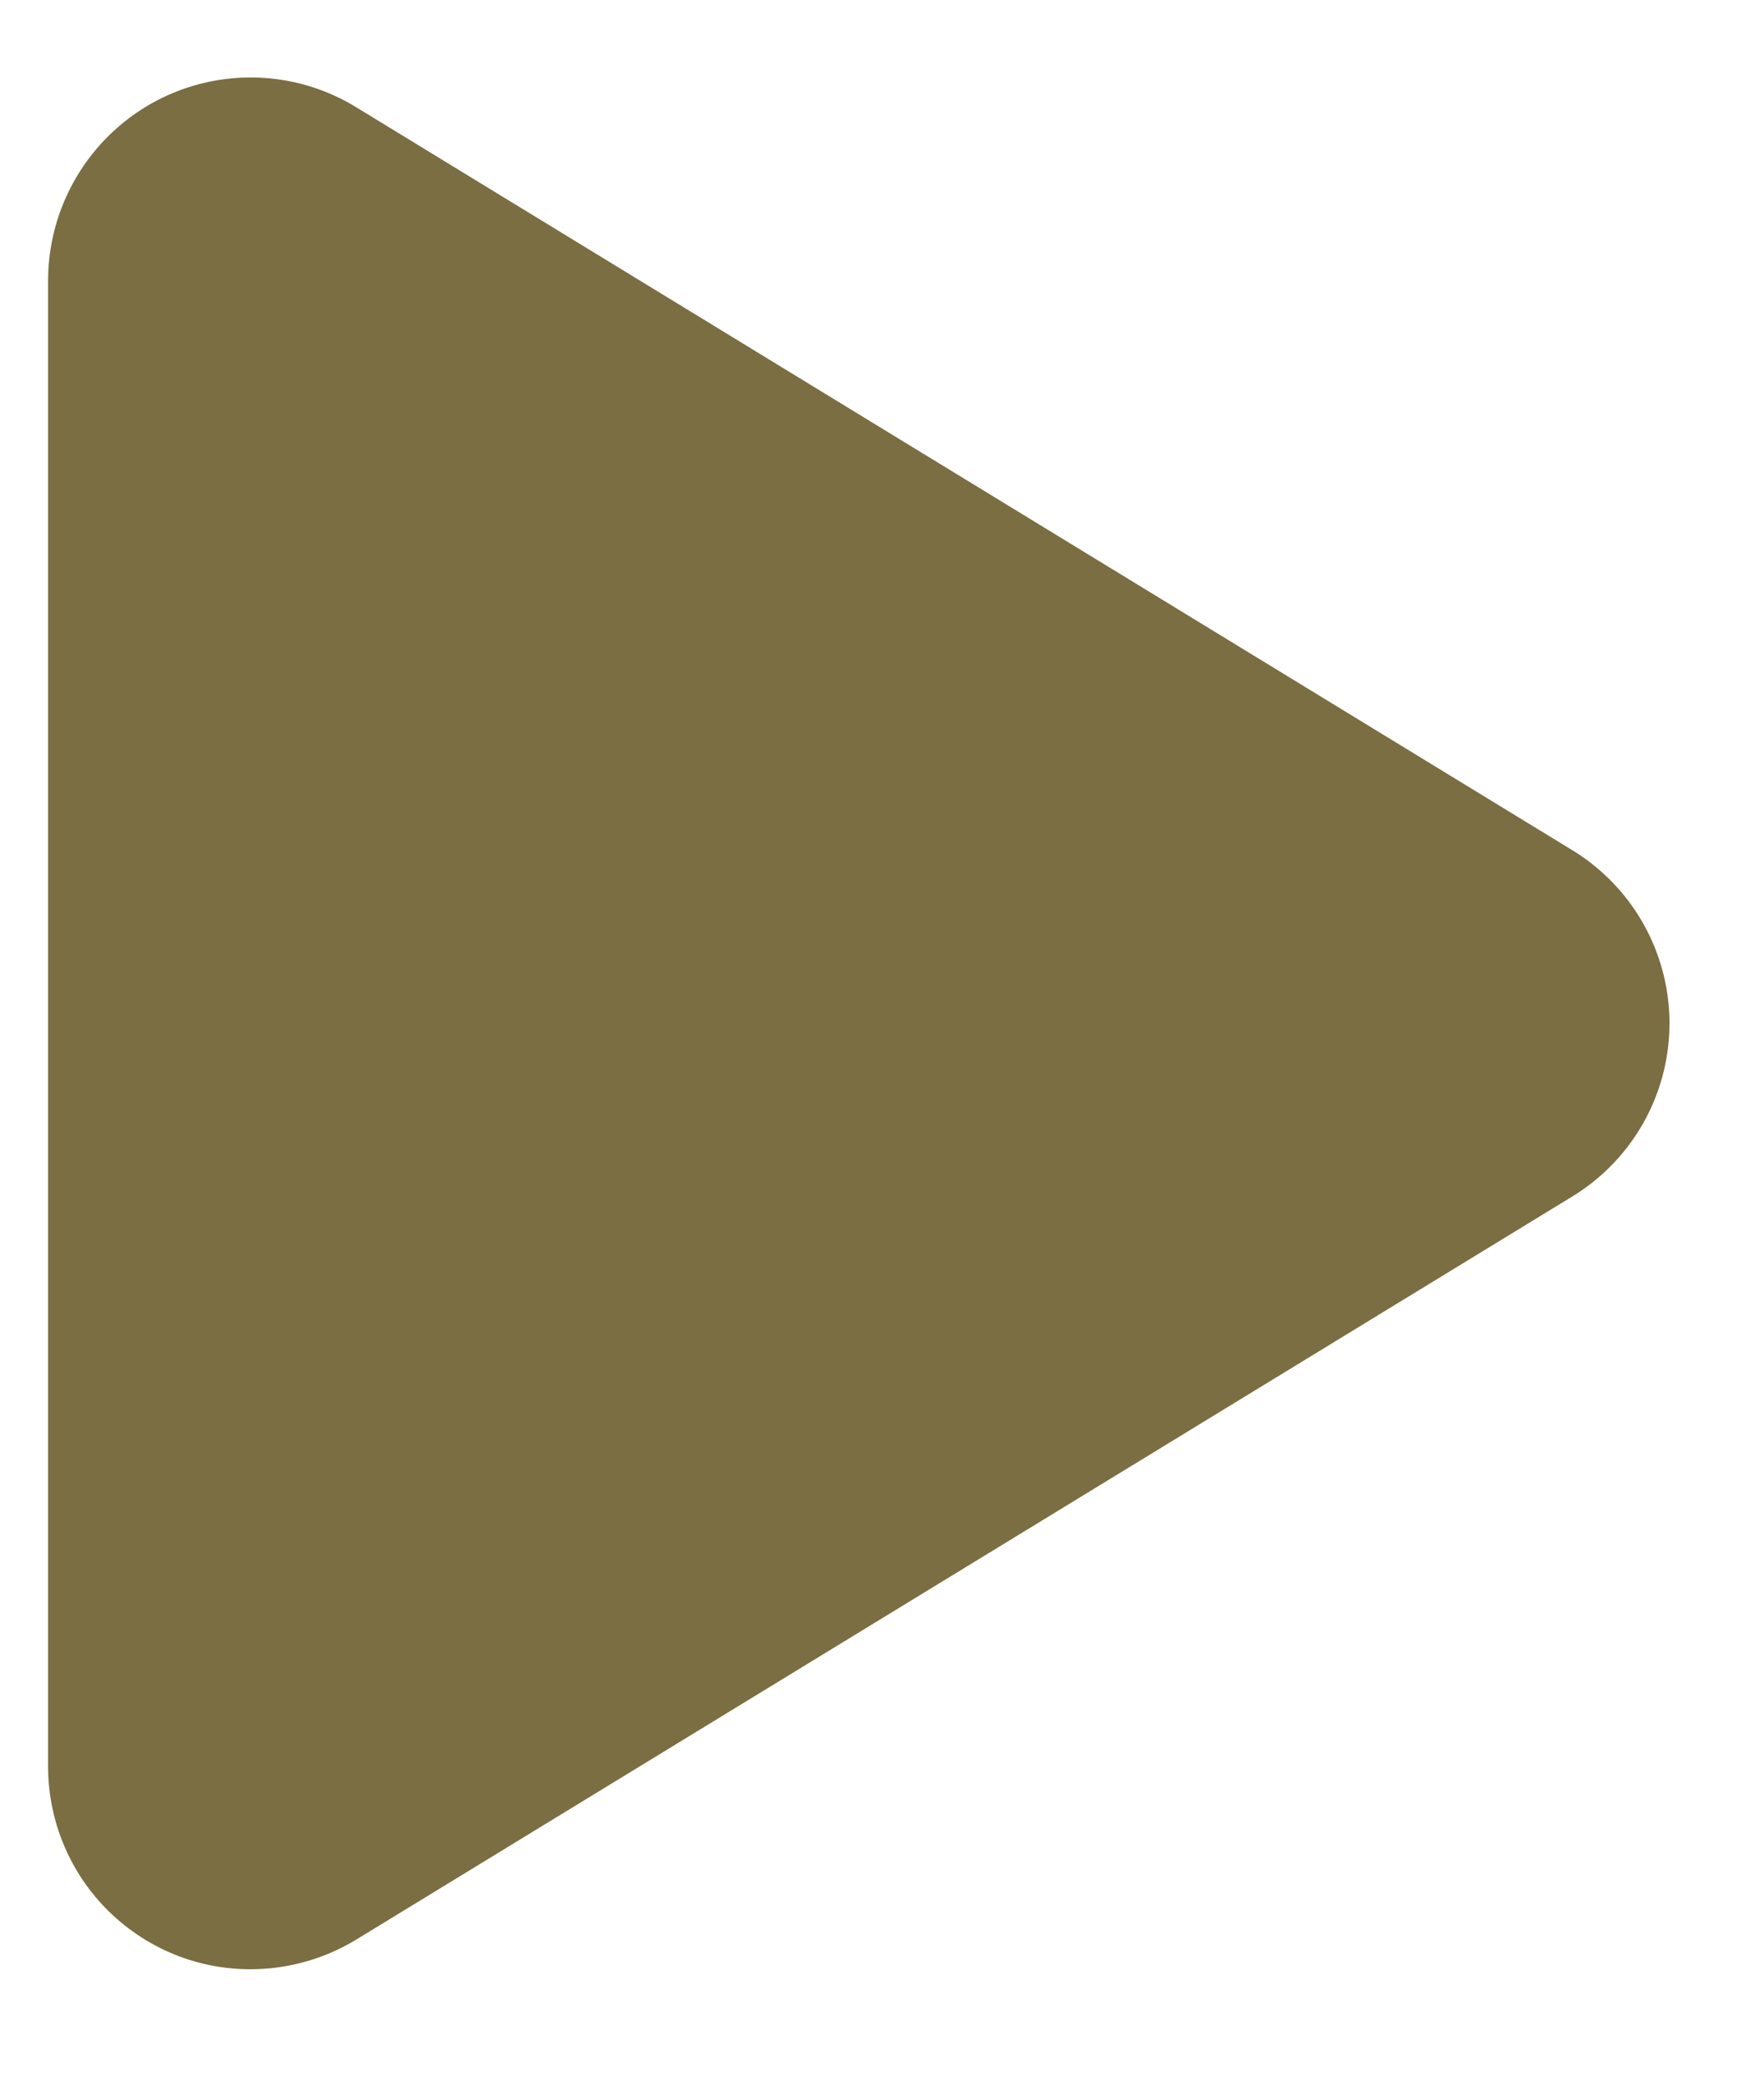
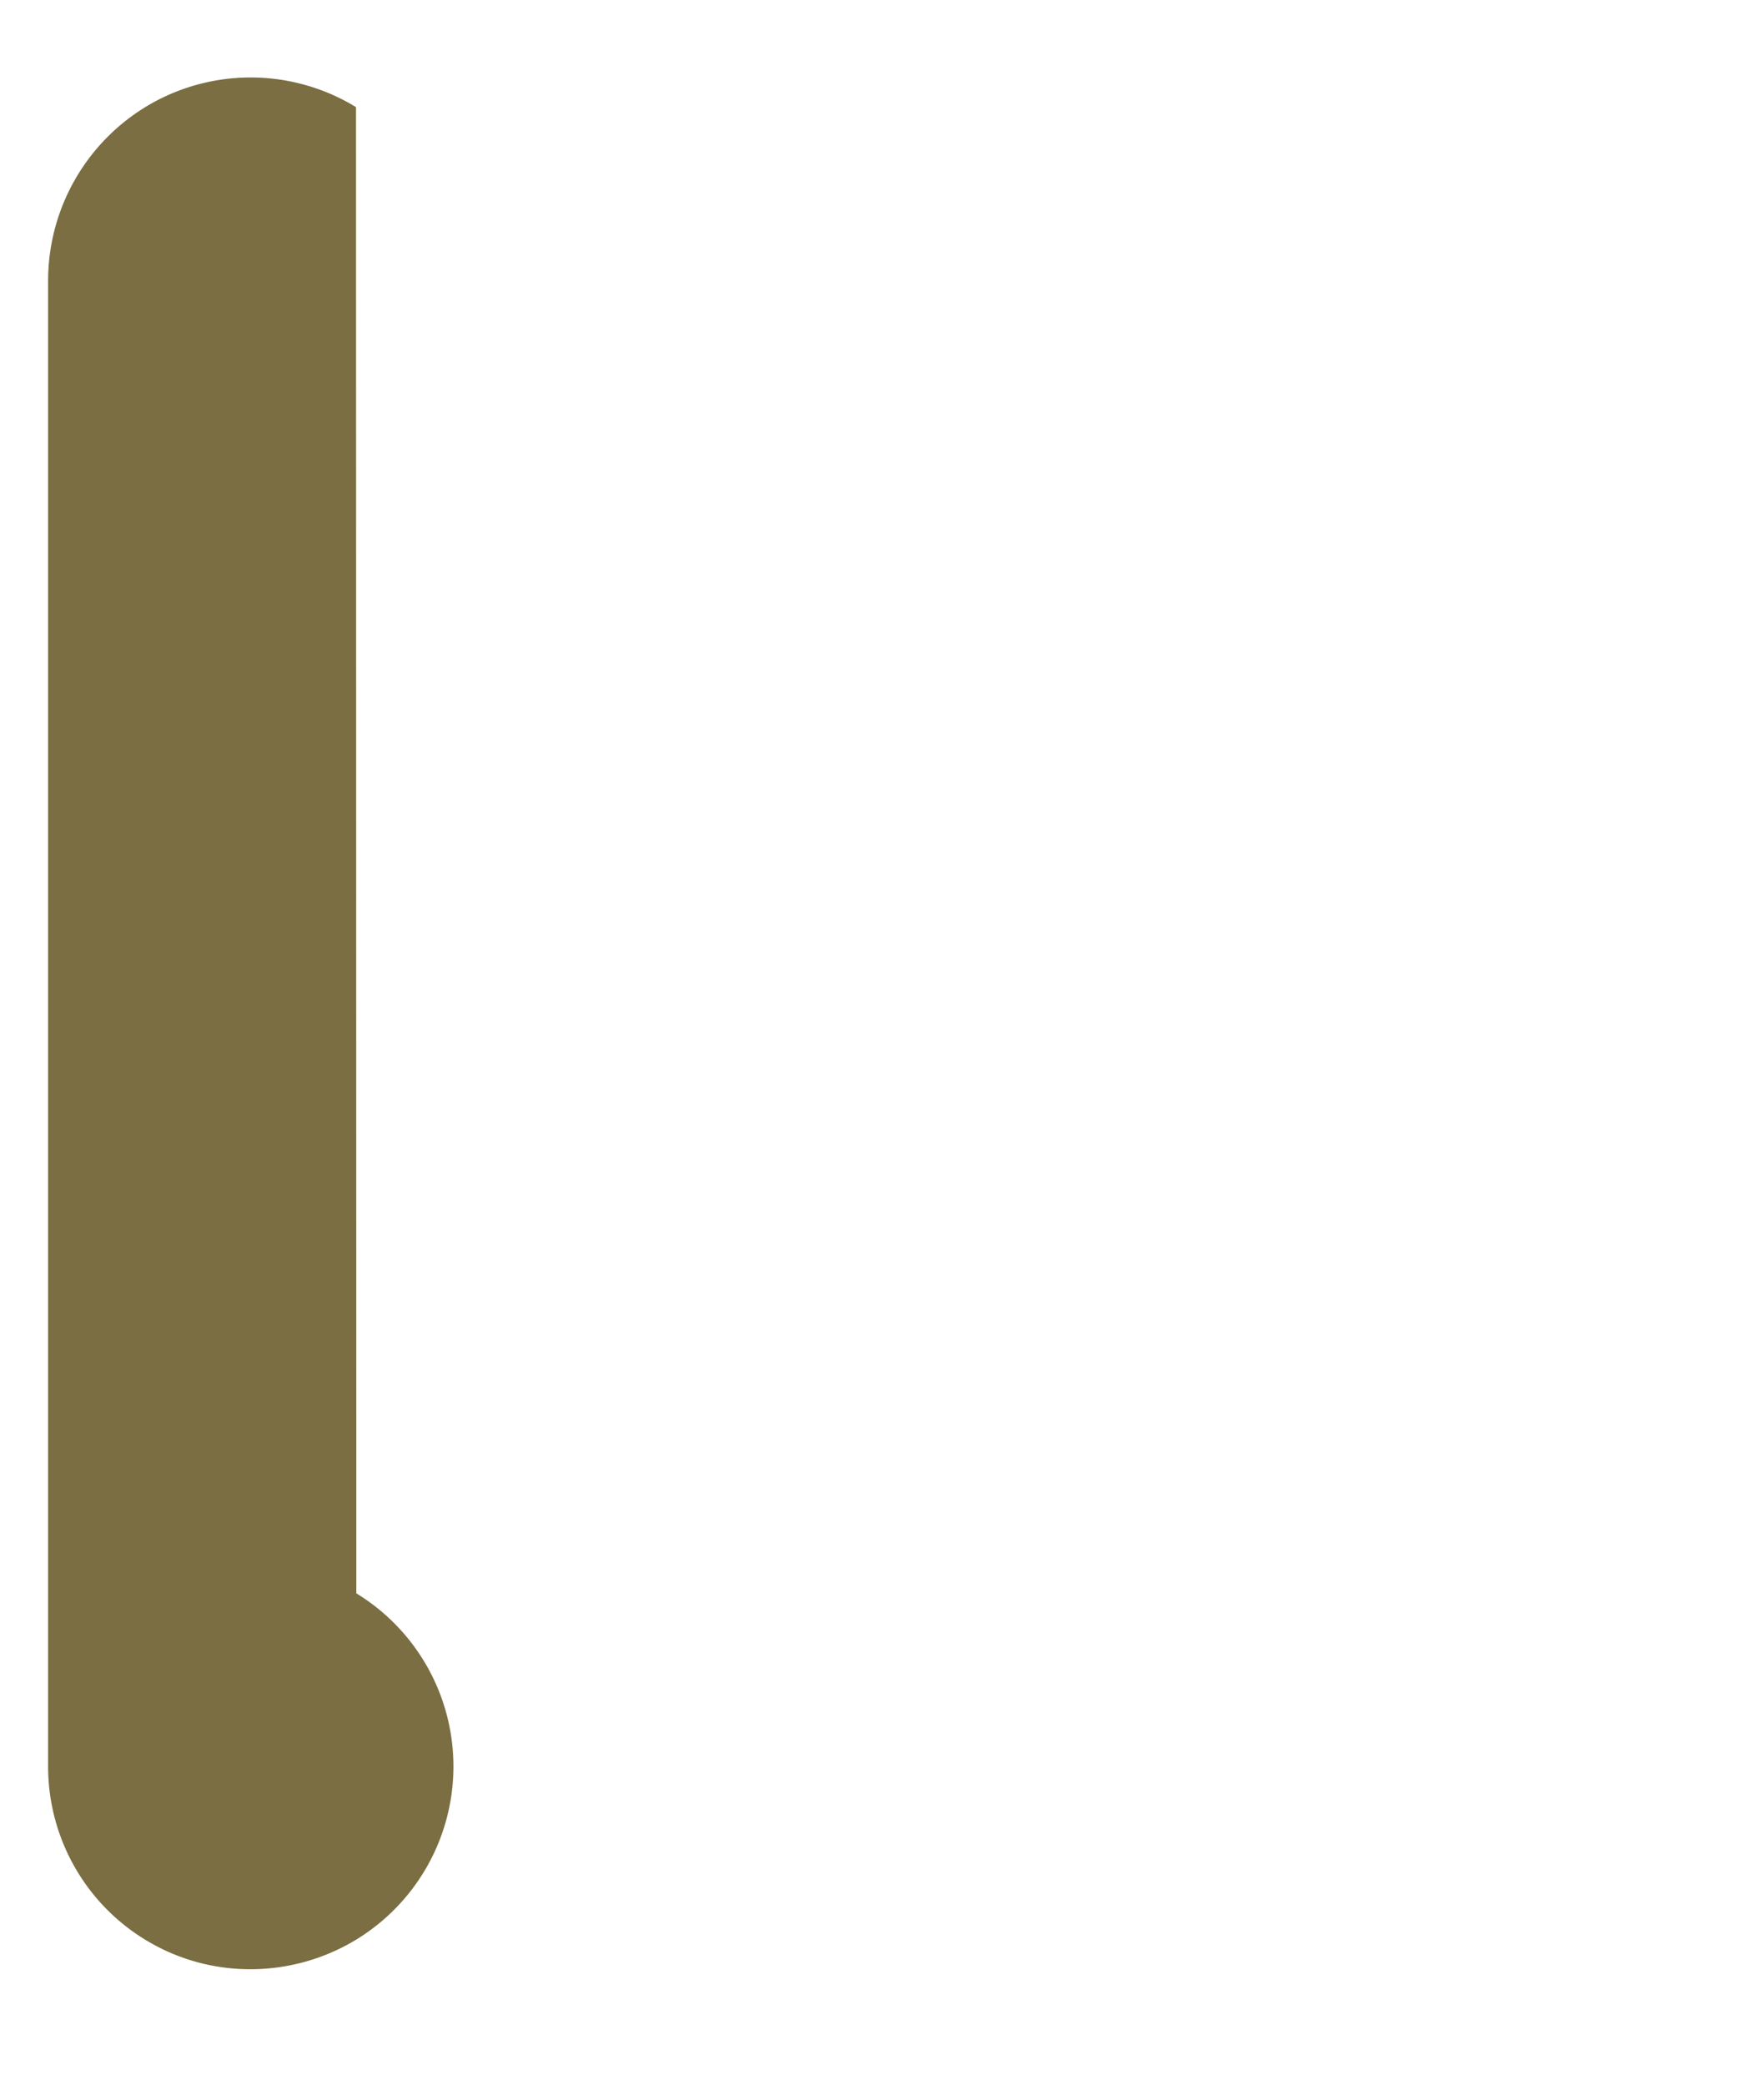
<svg xmlns="http://www.w3.org/2000/svg" width="11" height="13" fill="none" viewBox="0 0 11 13">
-   <path fill="#7a6e42" d="M2.22.668A1.26 1.26 0 0 0 .945.645a1.27 1.27 0 0 0-.645 1.103v9.268c0 .458.247.88.645 1.103.397.224.887.213 1.277-.024l7.583-4.634a1.265 1.265 0 0 0 0-2.159z" />
+   <path fill="#7a6e42" d="M2.22.668A1.26 1.26 0 0 0 .945.645a1.27 1.27 0 0 0-.645 1.103v9.268c0 .458.247.88.645 1.103.397.224.887.213 1.277-.024a1.265 1.265 0 0 0 0-2.159z" />
</svg>